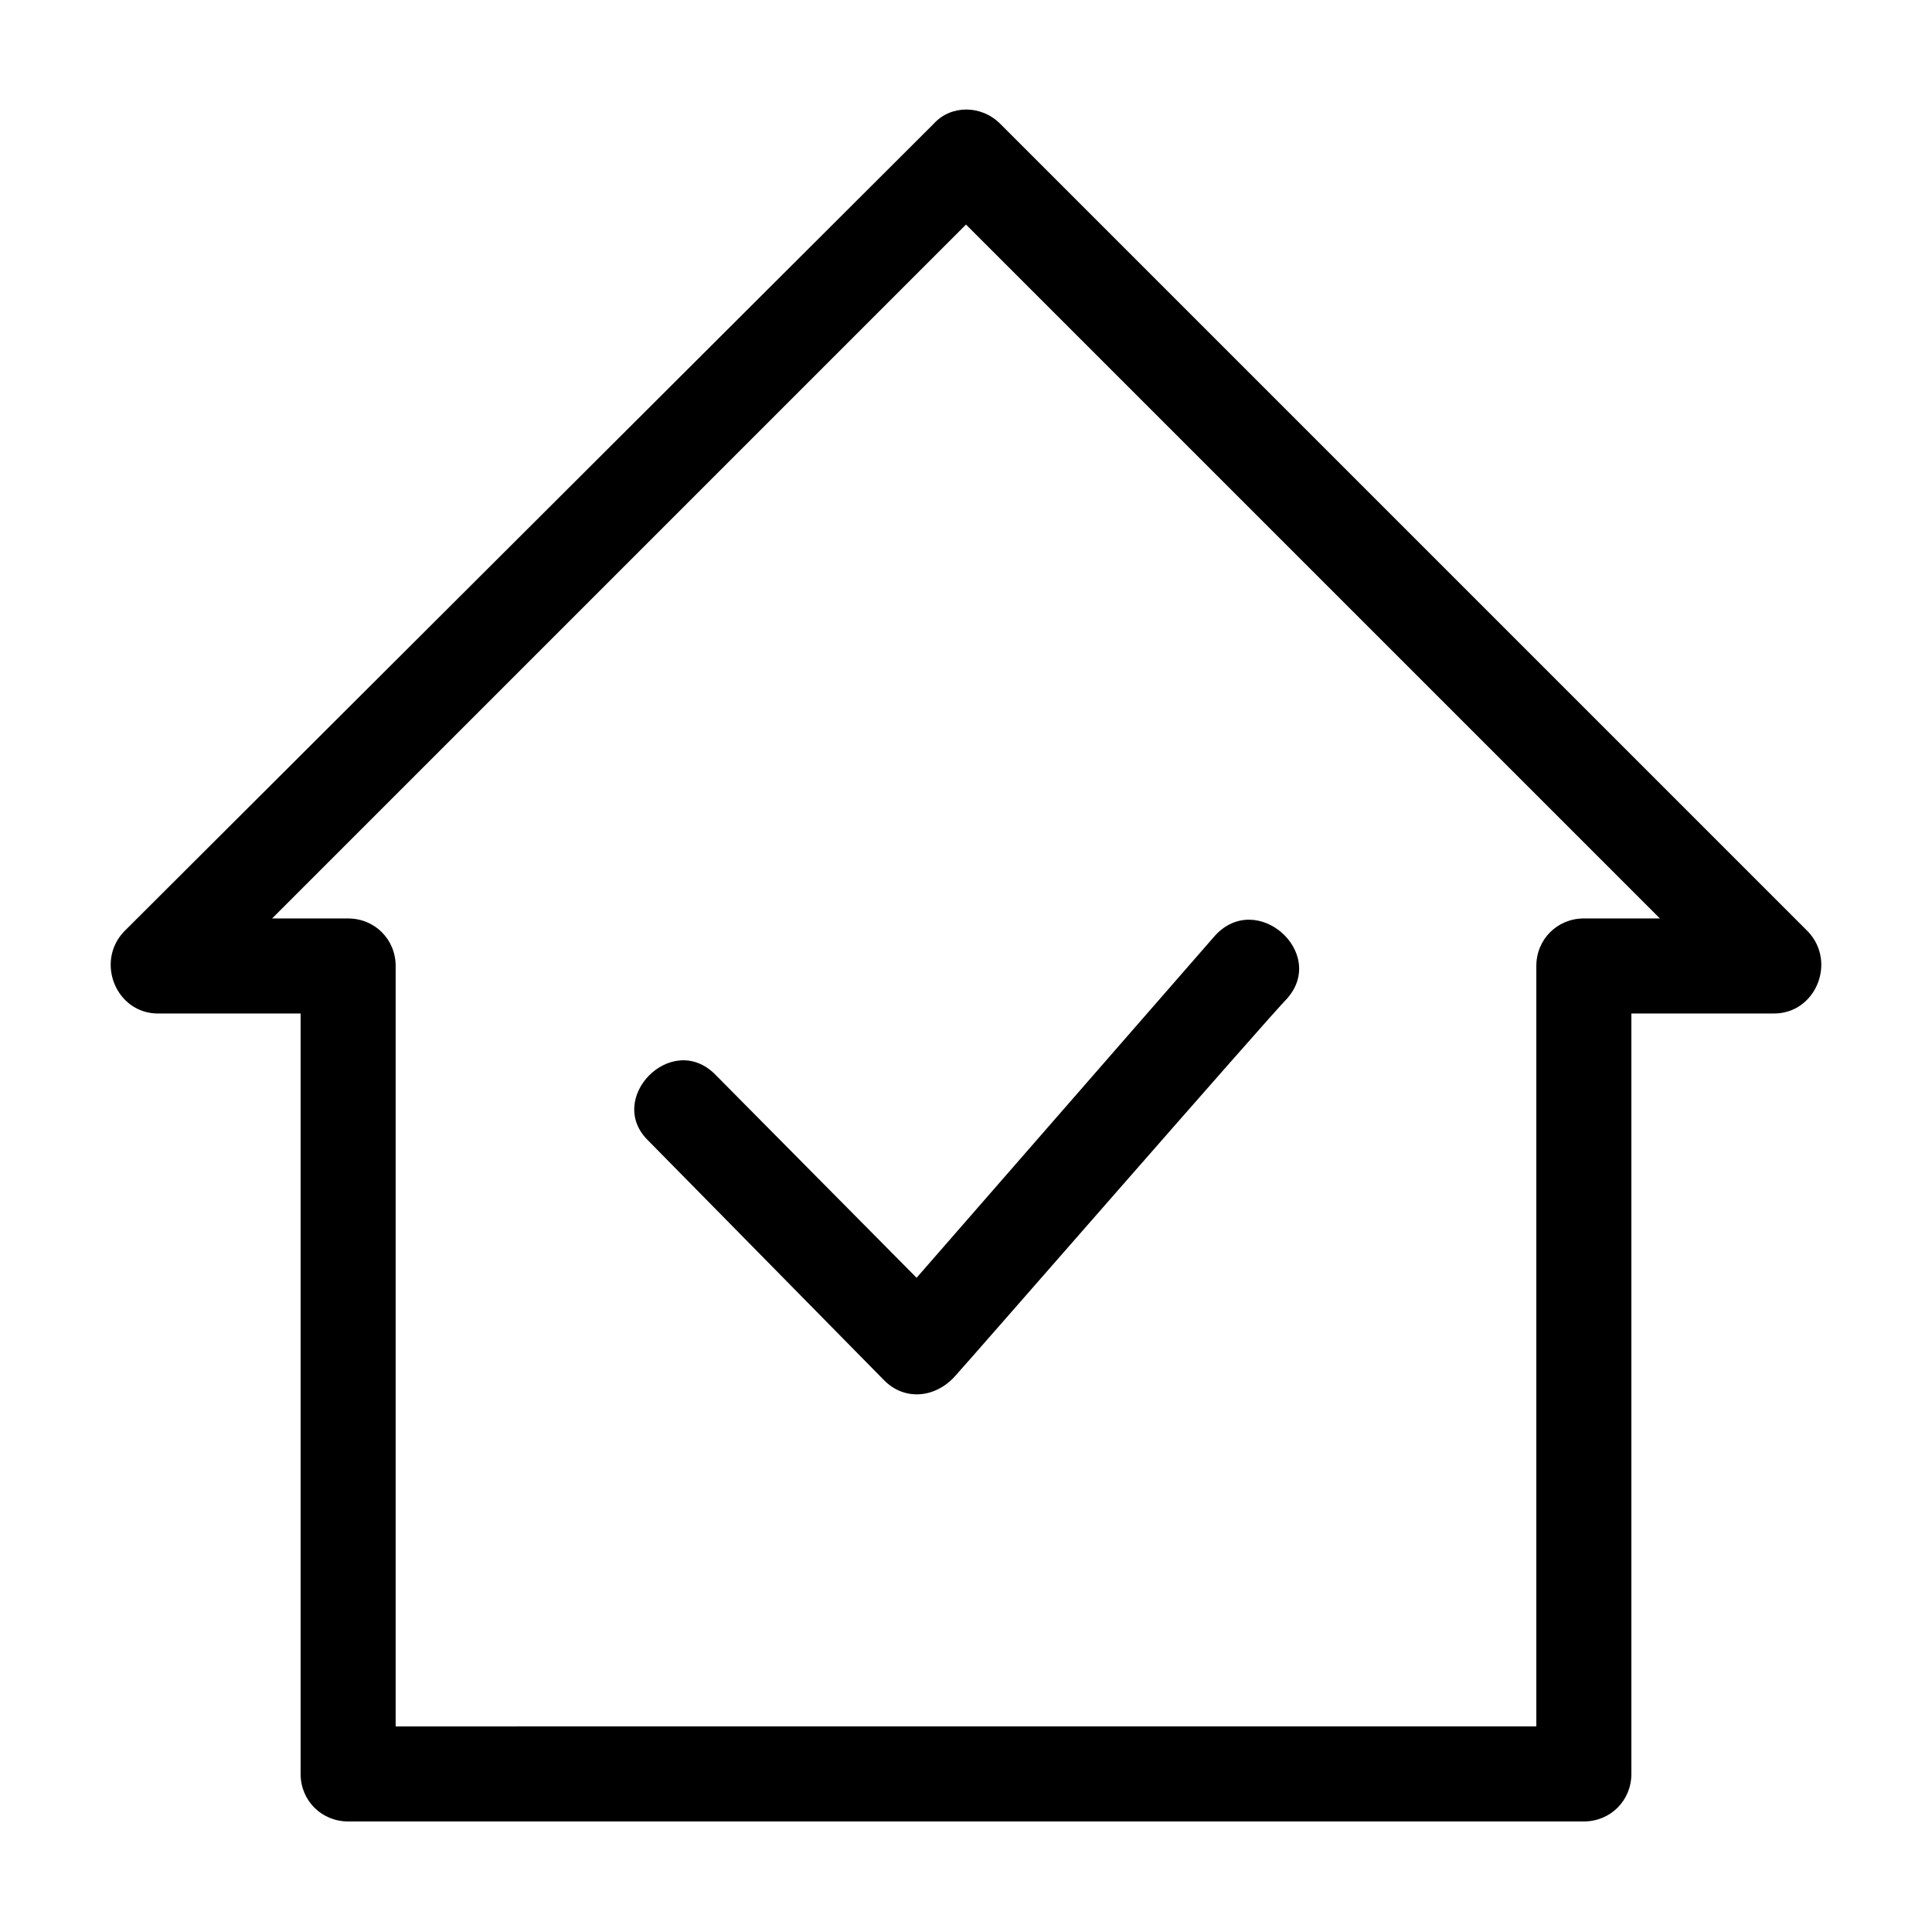
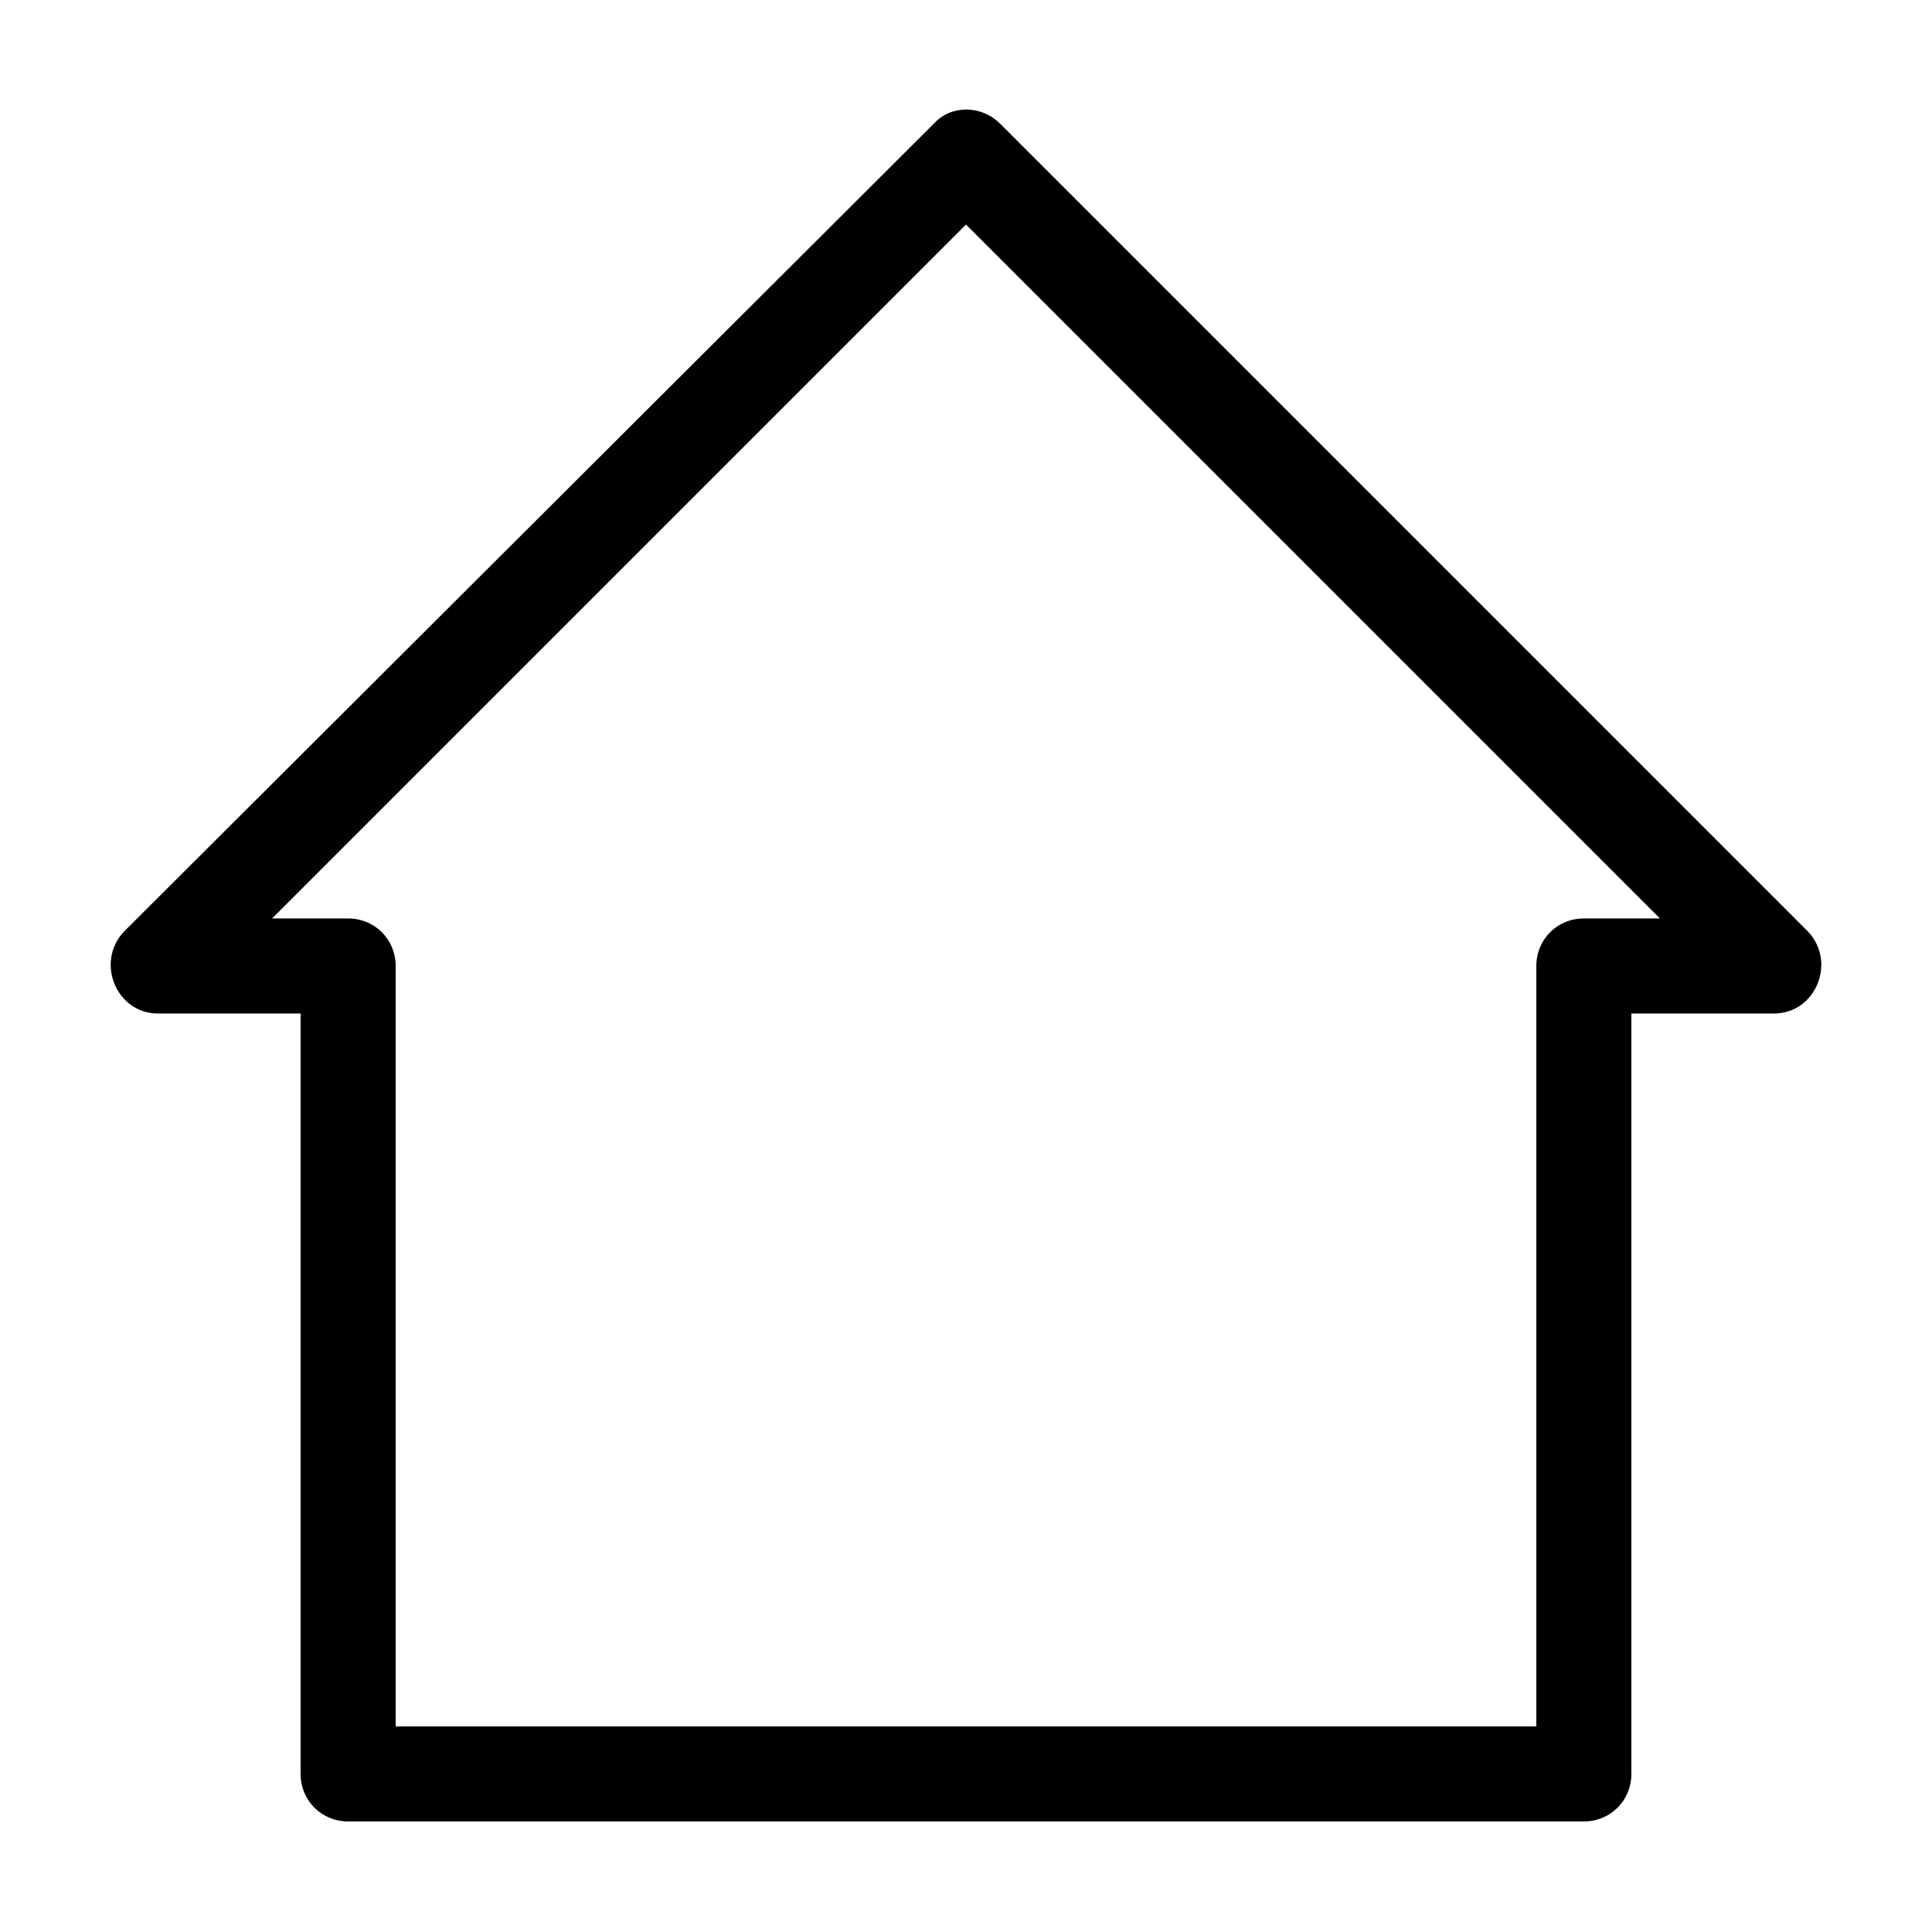
<svg xmlns="http://www.w3.org/2000/svg" fill="#000000" width="800px" height="800px" version="1.1" viewBox="144 144 512 512">
  <g>
    <path d="m185.88 412.59h37.785v201.52c0 7.055 5.543 12.594 12.594 12.594h327.48c7.055 0 12.594-5.543 12.594-12.594v-201.52h37.785c11.082 0 16.625-13.602 9.07-21.664l-214.12-214.12c-5.039-5.039-13.098-5.039-17.633 0l-214.62 214.12c-7.559 8.062-2.016 21.664 9.066 21.664zm214.12-209.08 183.89 183.89h-20.152c-7.055 0-12.594 5.543-12.594 12.594v201.52l-302.29 0.004v-201.52c0-7.055-5.543-12.594-12.594-12.594h-20.152z" />
-     <path d="m378.34 509.83c5.543 5.543 13.602 4.535 18.641-1.008 1.512-1.512 83.633-95.723 88.168-100.26 10.578-12.09-8.062-28.719-19.145-16.625l-79.098 90.688-53.406-53.91c-11.586-11.586-29.223 6.551-17.633 17.633z" />
  </g>
</svg>